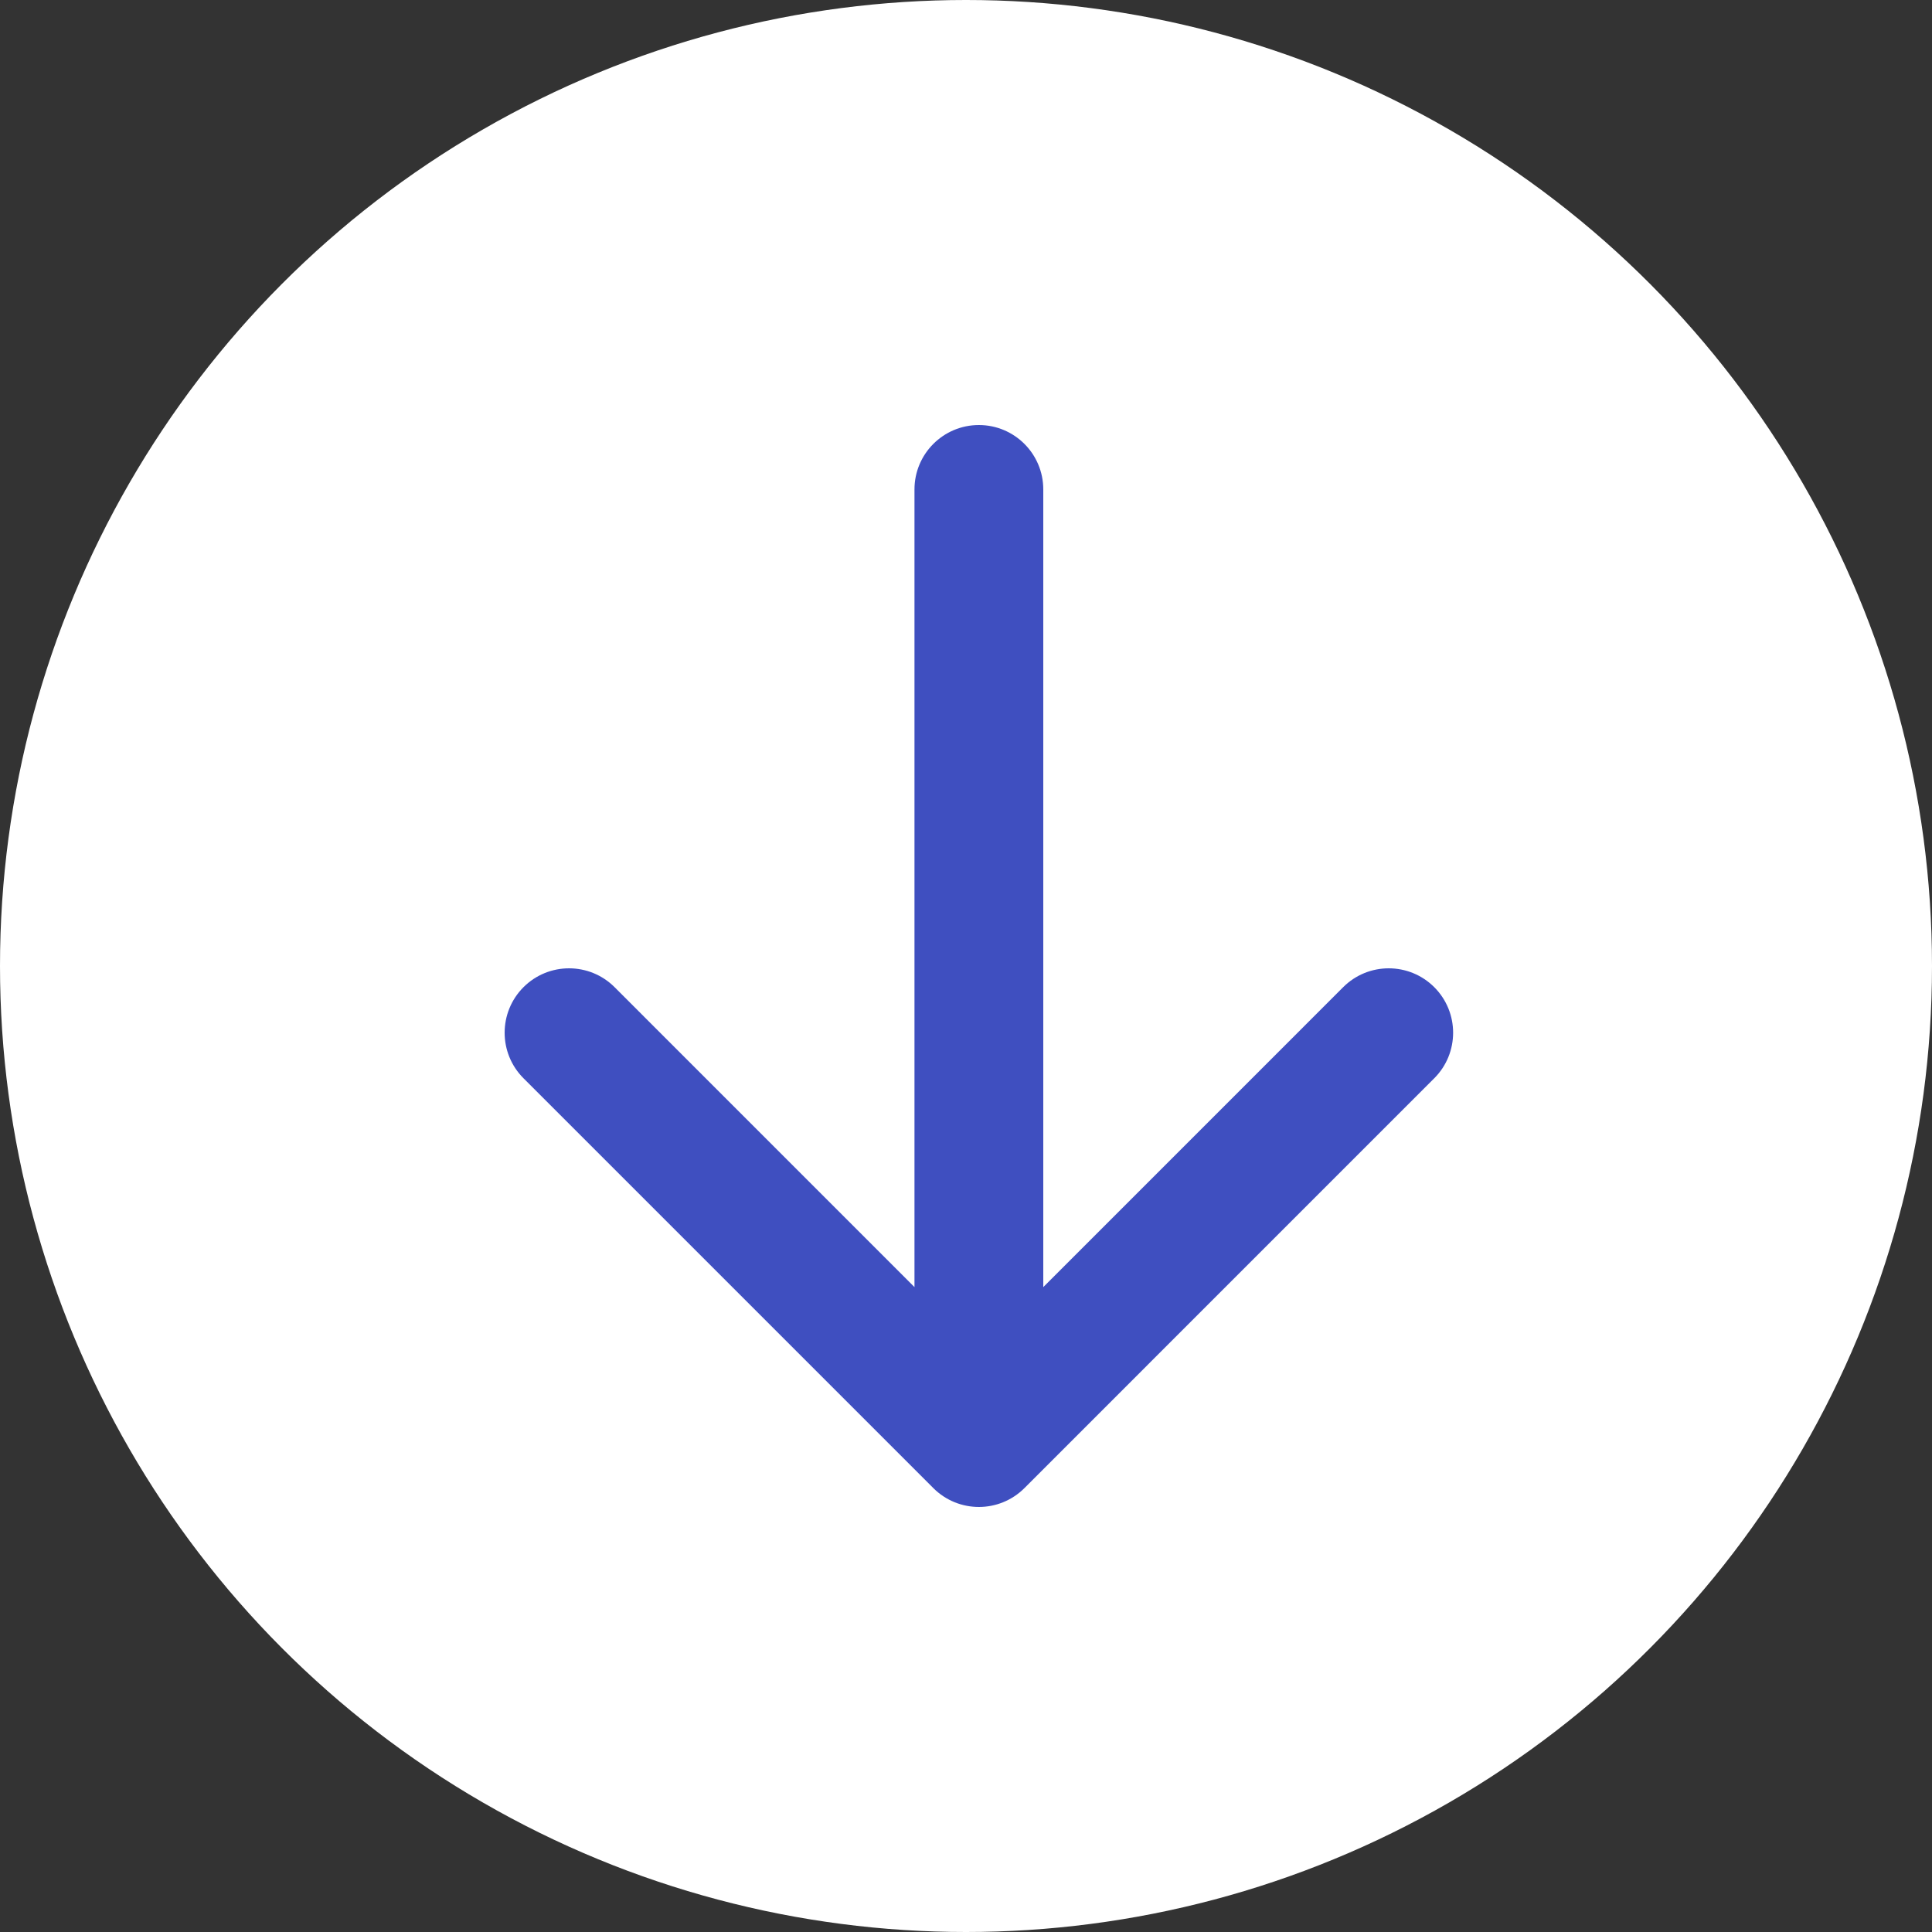
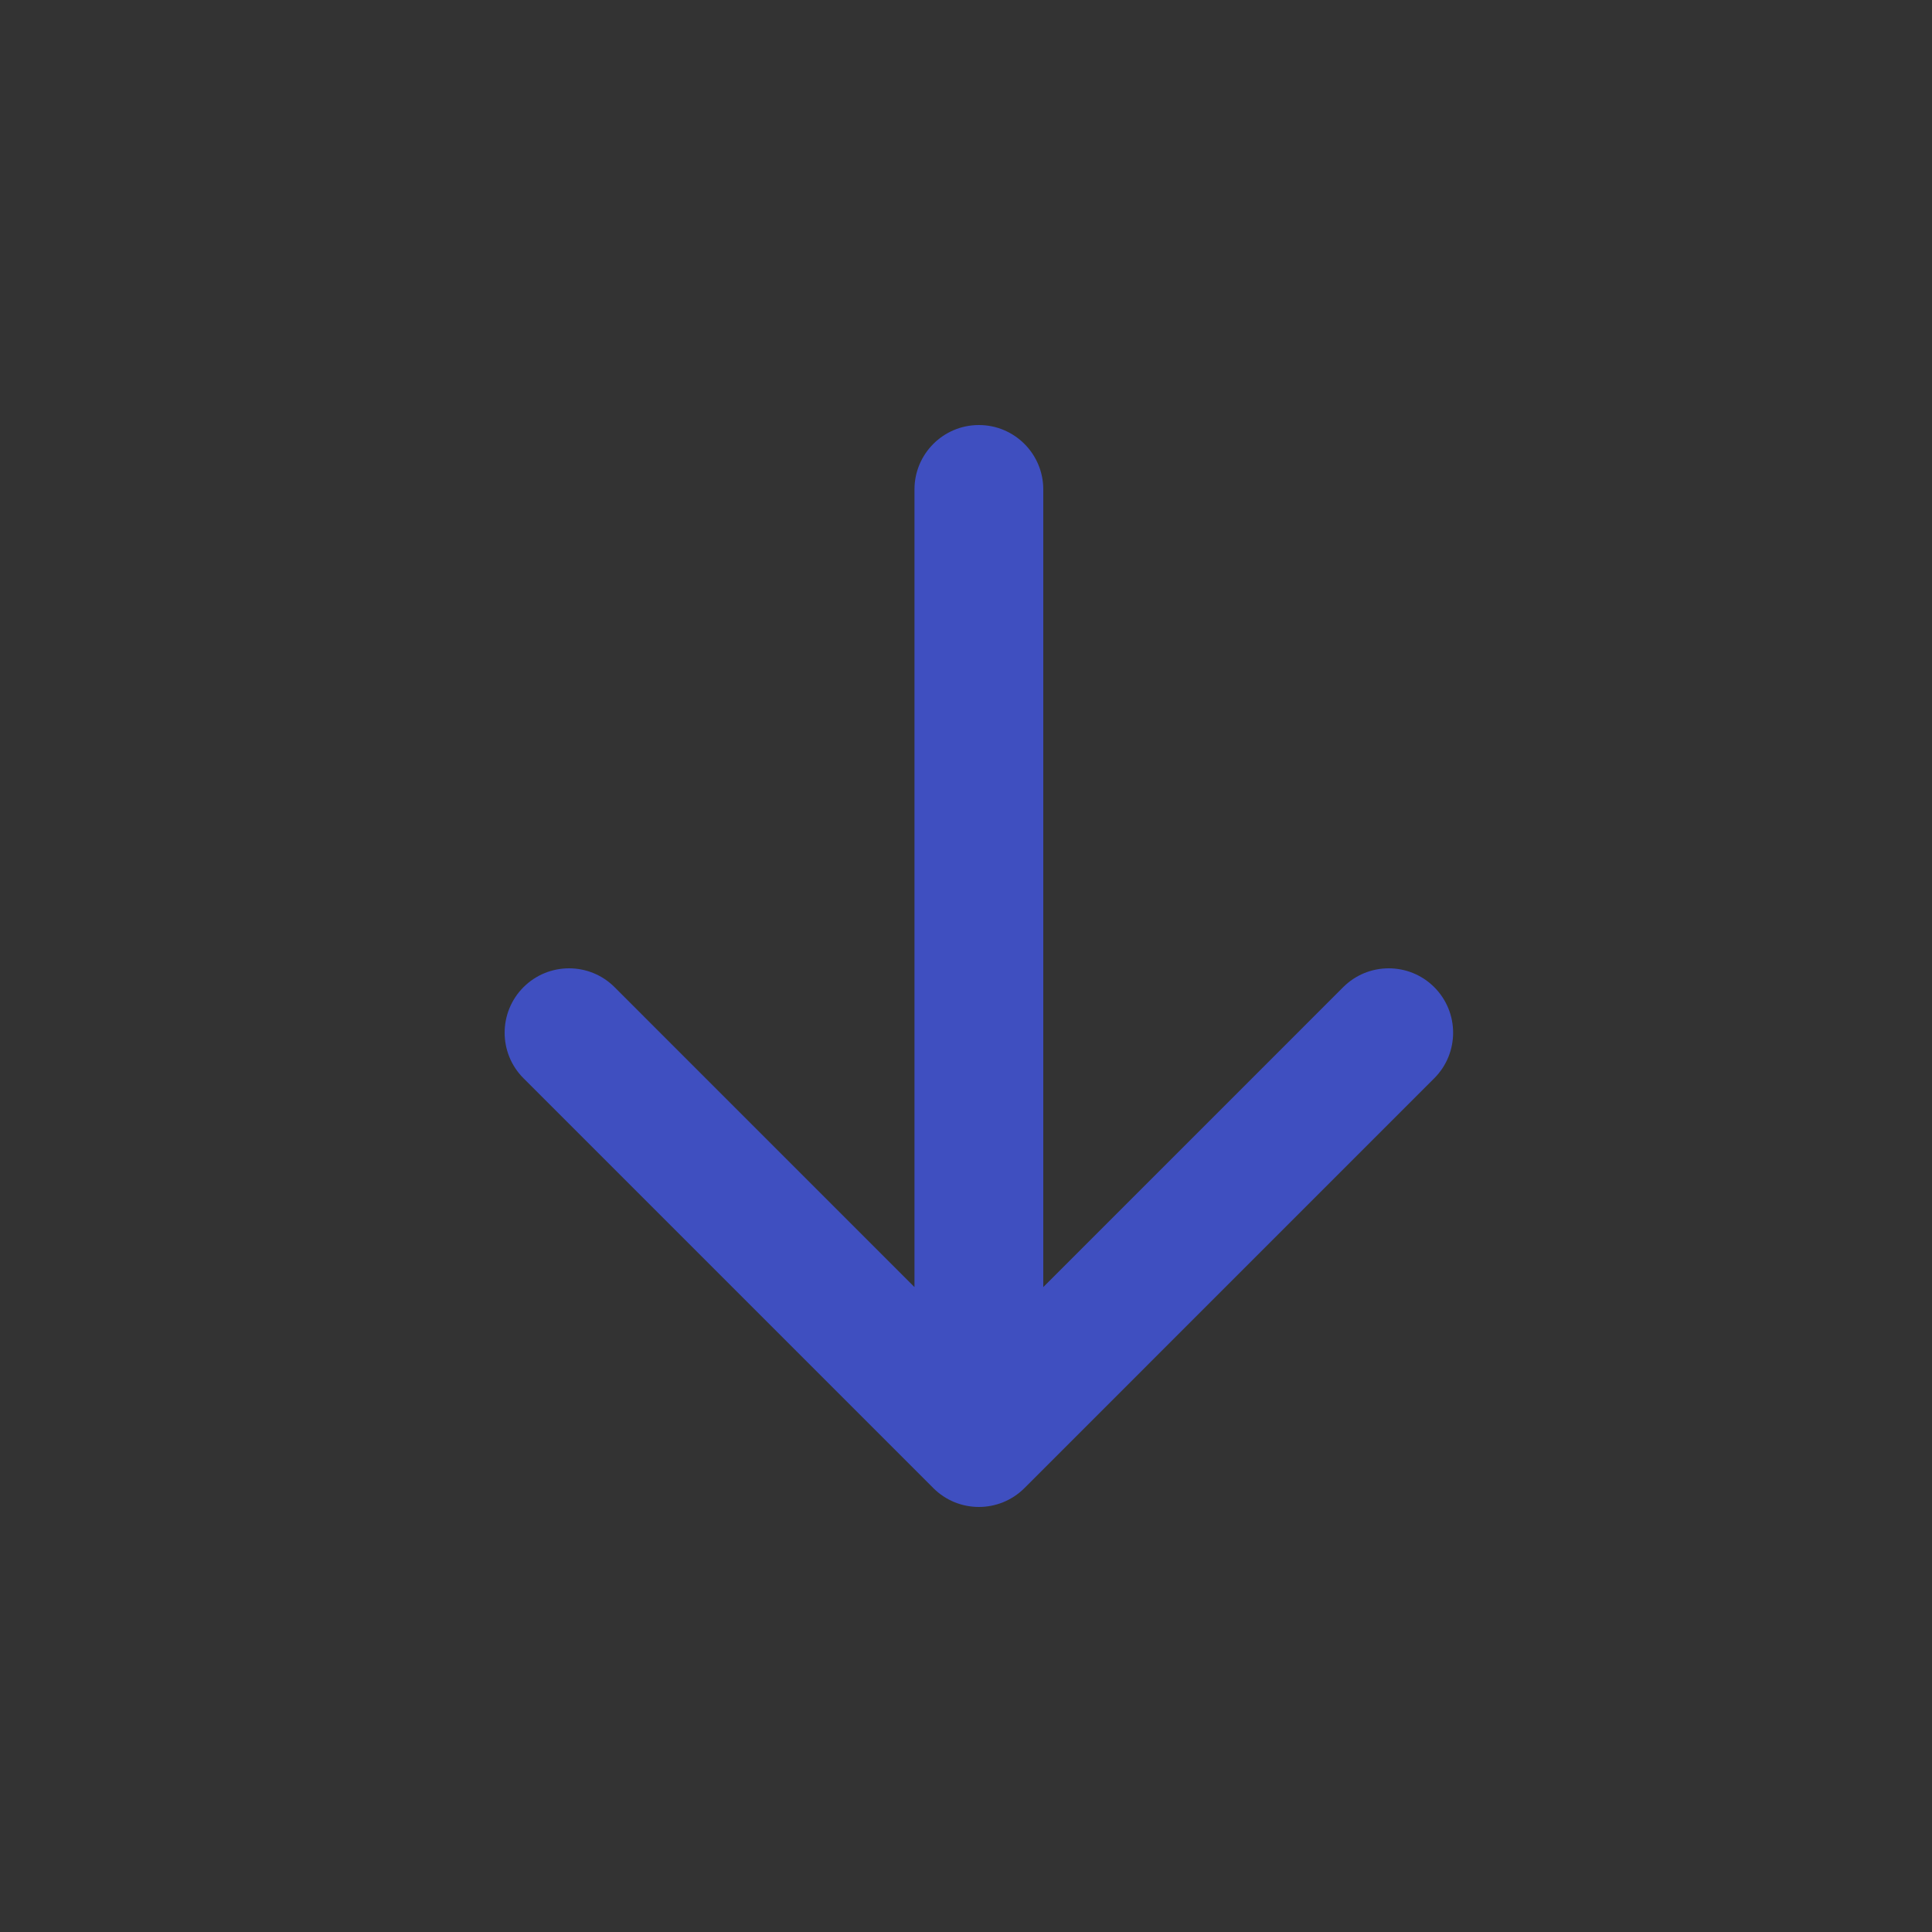
<svg xmlns="http://www.w3.org/2000/svg" width="75" height="75" viewBox="0 0 75 75" fill="none">
  <rect x="0" y="0" width="75" height="75" fill="#333333" stroke="none" />
  <g id="Frame 16">
-     <circle id="Ellipse 1" cx="37.5" cy="37.5" r="37.5" fill="white" />
    <path id="Arrow 5" d="M40.5 19C40.5 17.619 39.381 16.5 38 16.5C36.619 16.5 35.5 17.619 35.5 19L40.5 19ZM36.232 57.768C37.209 58.744 38.791 58.744 39.768 57.768L55.678 41.858C56.654 40.882 56.654 39.299 55.678 38.322C54.701 37.346 53.118 37.346 52.142 38.322L38 52.465L23.858 38.322C22.882 37.346 21.299 37.346 20.322 38.322C19.346 39.299 19.346 40.882 20.322 41.858L36.232 57.768ZM35.5 19L35.5 56L40.5 56L40.5 19L35.5 19Z" fill="#3F4FC0" />
  </g>
</svg>